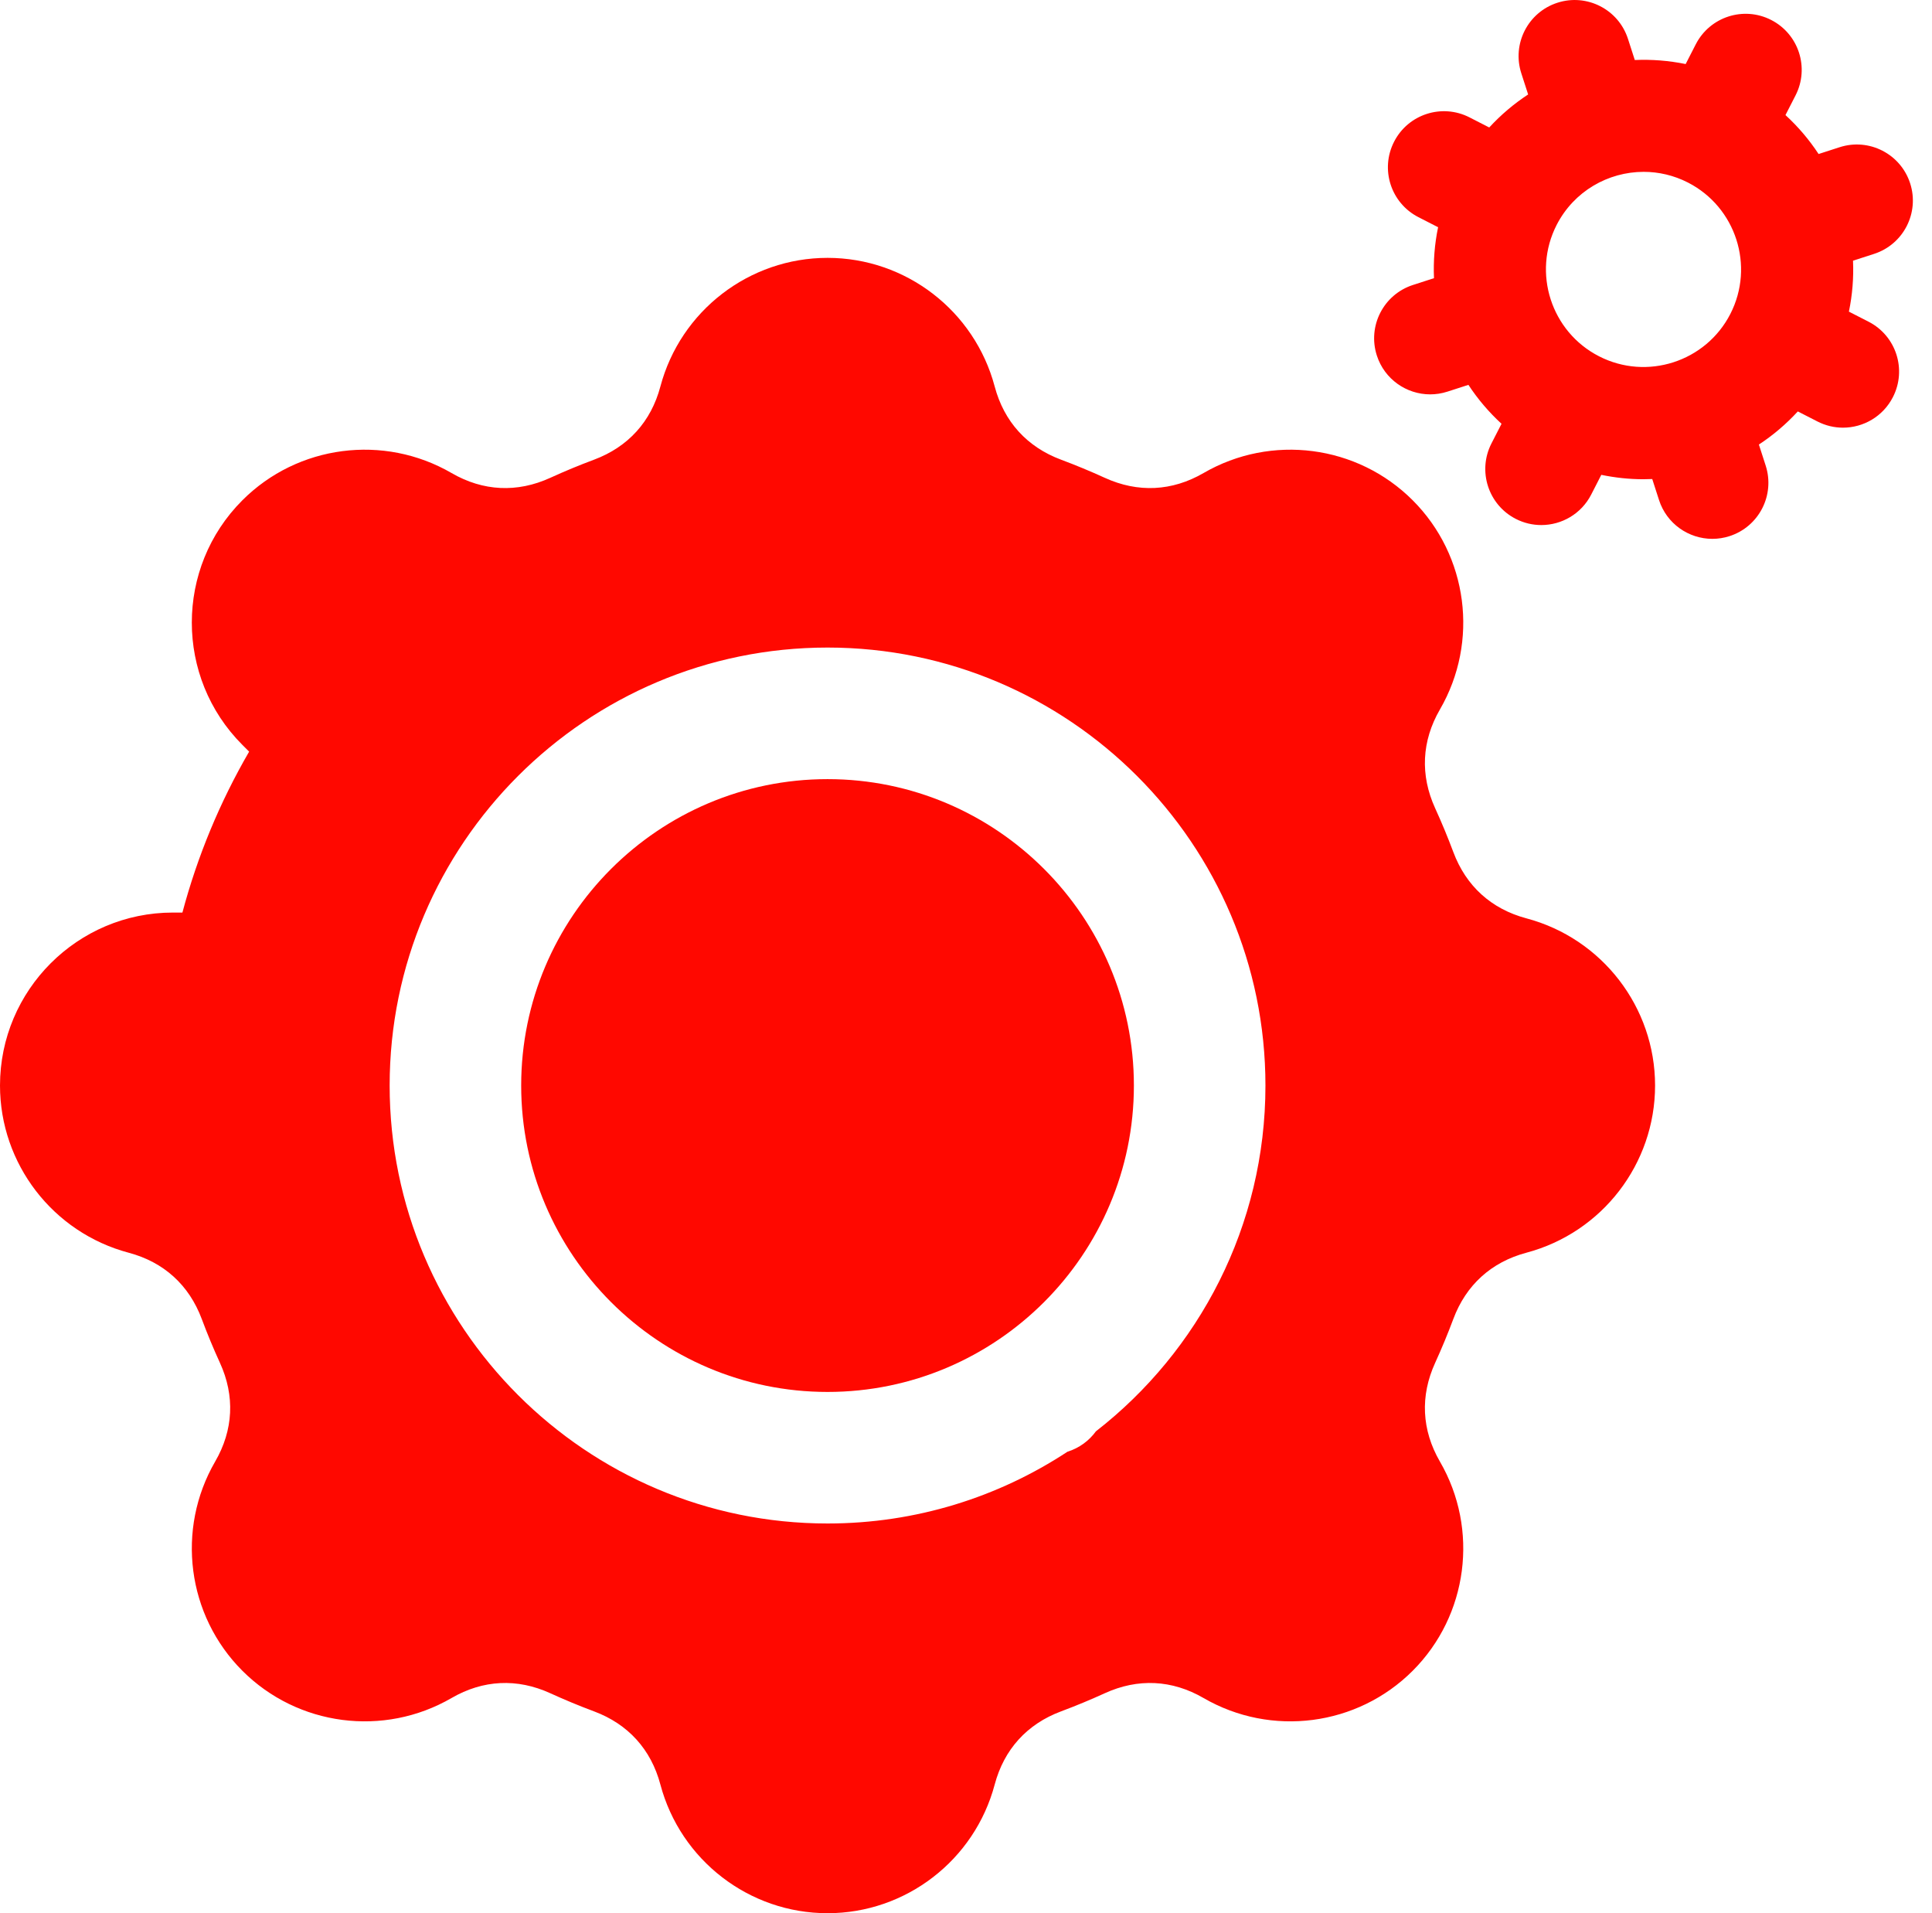
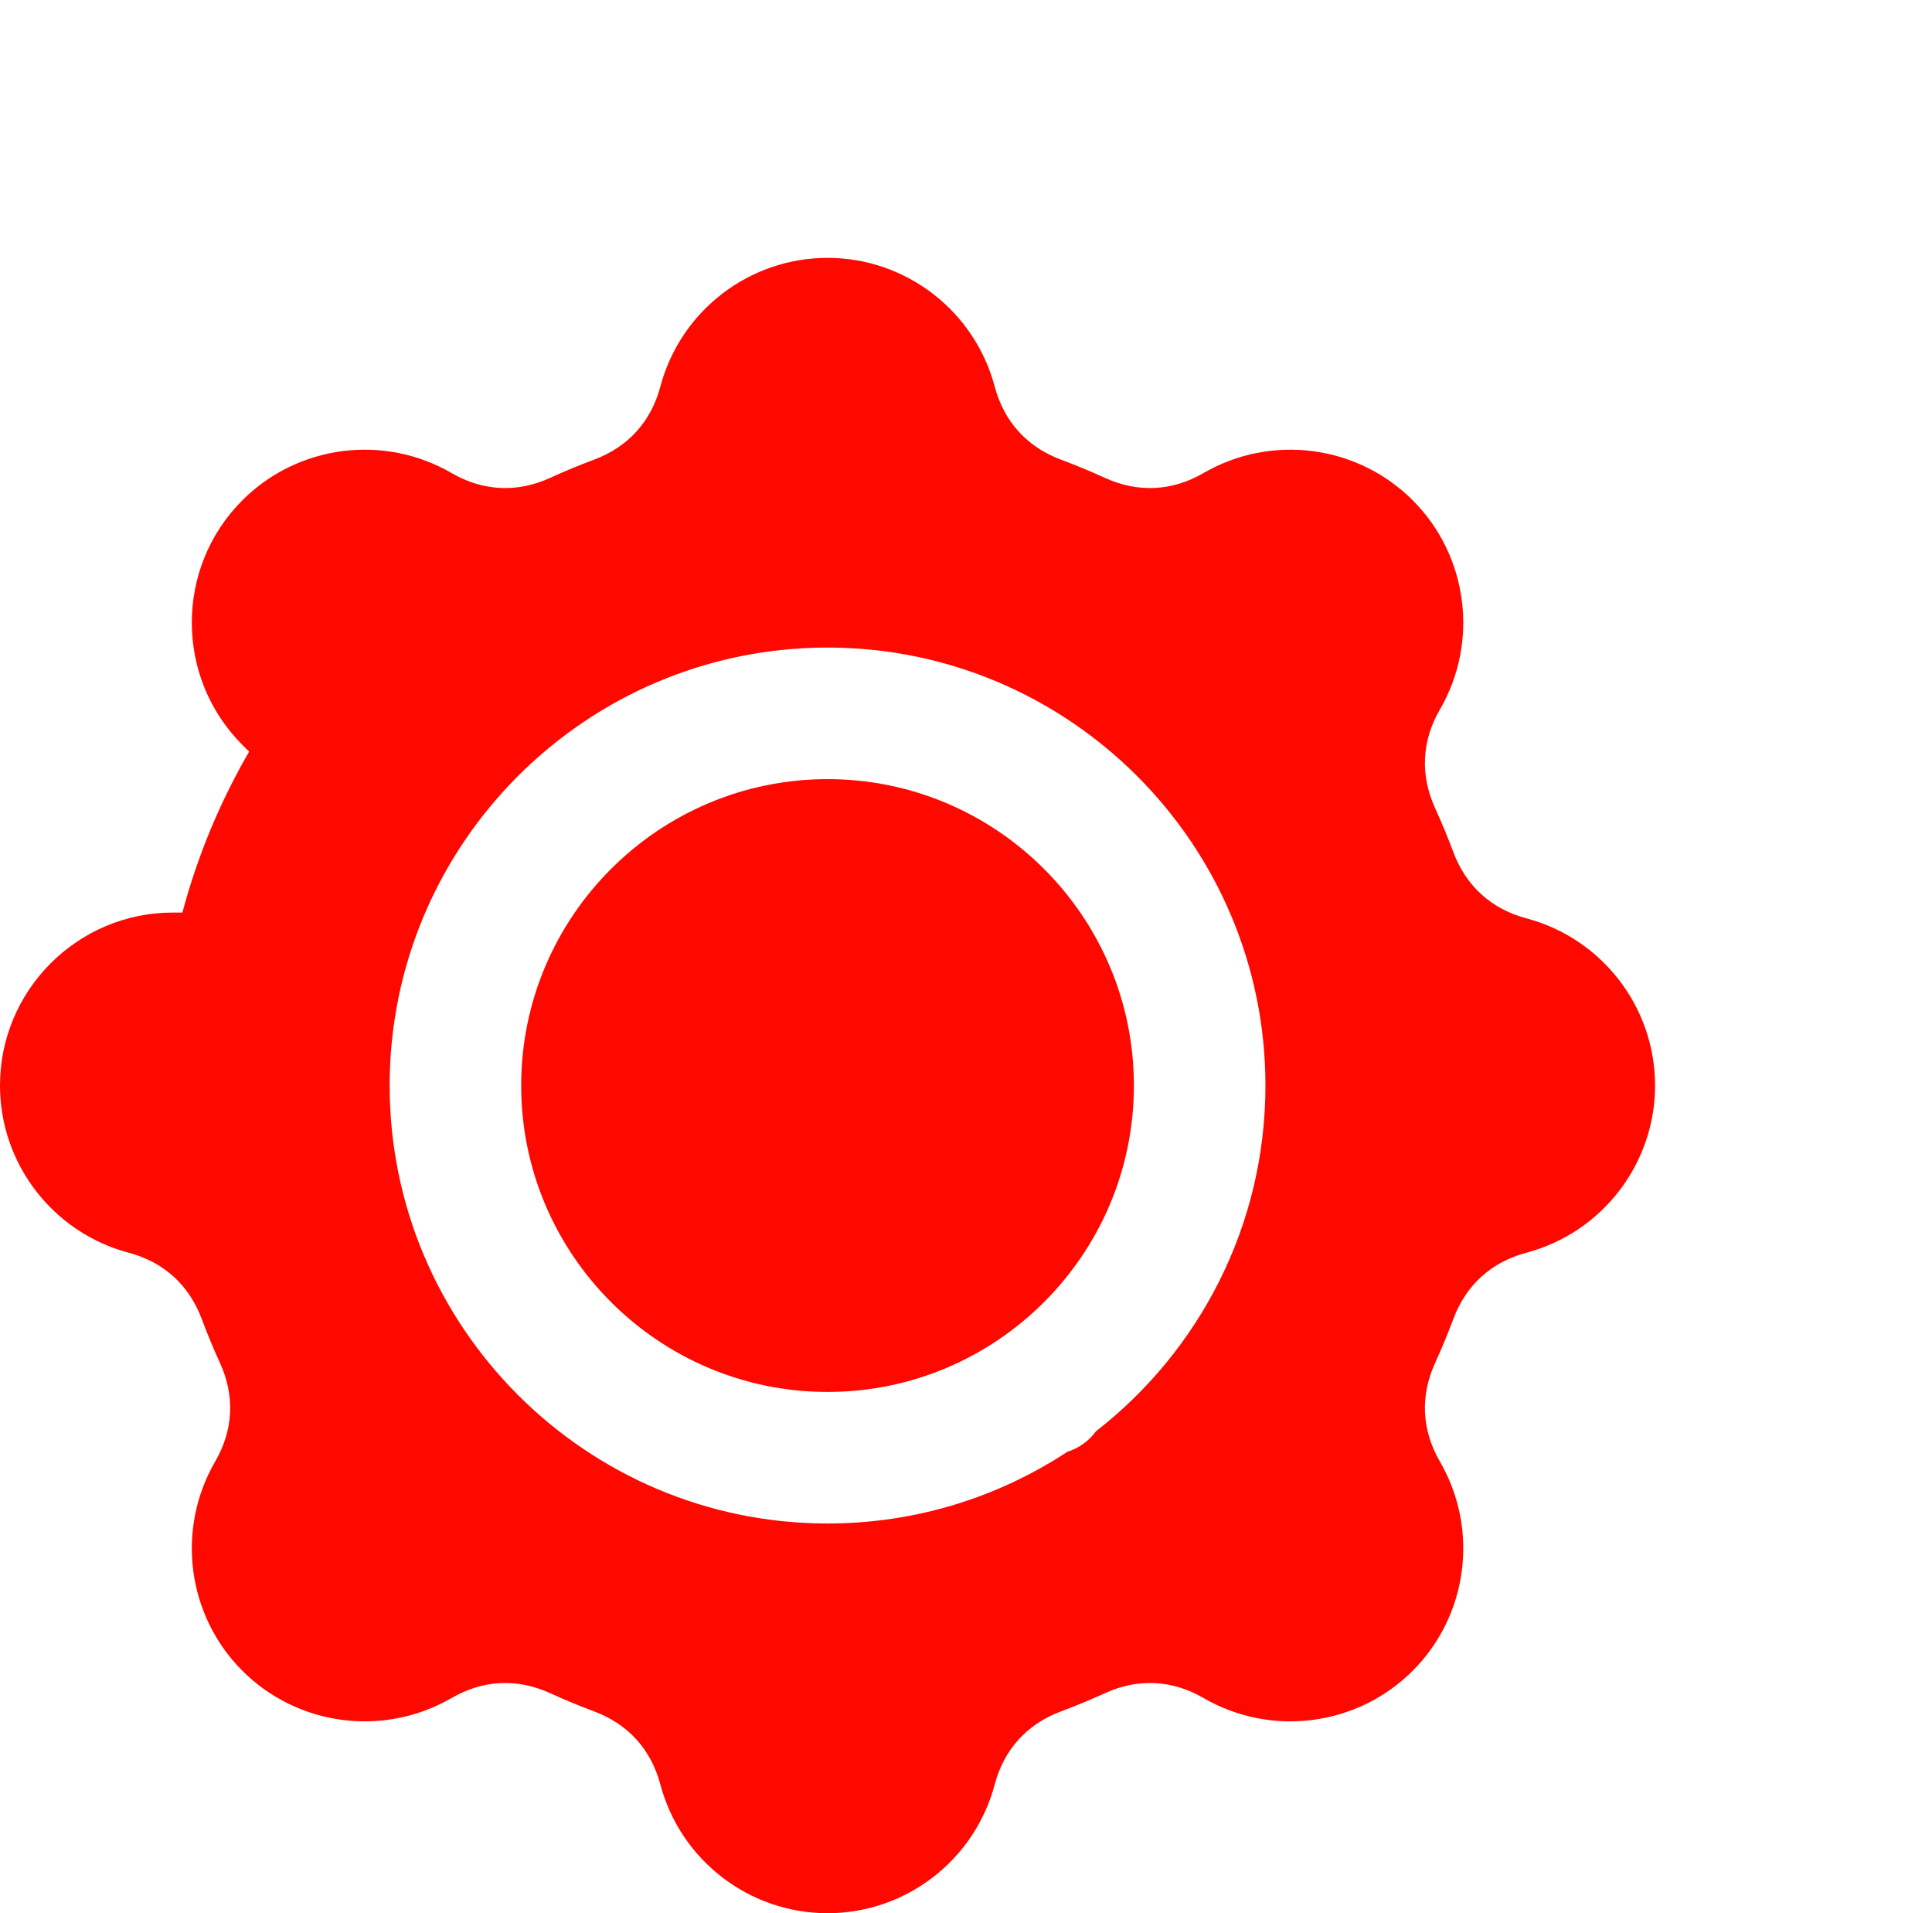
<svg xmlns="http://www.w3.org/2000/svg" width="101px" height="100px" viewBox="0 0 101 100" version="1.1">
  <title>process</title>
  <g id="Page-1" stroke="none" stroke-width="1" fill="none" fill-rule="evenodd">
    <g id="Desktop-HD-Copy-19" transform="translate(-549, -234)" fill="#FF0800" fill-rule="nonzero">
      <g id="process" transform="translate(549, 234)">
-         <path d="M97.684,16.815 L96.656,16.289 C96.838,15.412 96.91,14.52 96.871,13.626 L97.97,13.271 C99.51,12.774 100.355,11.123 99.858,9.583 C99.361,8.043 97.709,7.198 96.17,7.695 L95.071,8.05 C94.58,7.302 93.999,6.62 93.34,6.015 L93.866,4.987 C94.604,3.546 94.034,1.781 92.593,1.044 C91.153,0.306 89.388,0.876 88.65,2.317 L88.122,3.348 C87.238,3.167 86.346,3.099 85.463,3.137 L85.106,2.031 C84.609,0.491 82.958,-0.354 81.418,0.143 C79.878,0.64 79.033,2.291 79.53,3.831 L79.887,4.937 C79.148,5.422 78.464,5.999 77.853,6.663 L76.822,6.135 C75.381,5.398 73.616,5.967 72.879,7.408 C72.141,8.848 72.711,10.613 74.152,11.351 L75.18,11.877 C74.998,12.753 74.927,13.646 74.965,14.54 L73.866,14.895 C72.326,15.392 71.481,17.043 71.978,18.583 C72.378,19.823 73.528,20.613 74.765,20.613 C75.063,20.613 75.367,20.567 75.666,20.471 L76.765,20.116 C77.256,20.864 77.837,21.546 78.496,22.151 L77.969,23.179 C77.232,24.619 77.802,26.385 79.242,27.122 C79.67,27.341 80.125,27.444 80.575,27.444 C81.639,27.444 82.667,26.862 83.185,25.849 L83.712,24.82 C84.435,24.969 85.169,25.049 85.905,25.049 C86.062,25.049 86.218,25.045 86.375,25.038 L86.729,26.135 C87.129,27.376 88.279,28.165 89.516,28.165 C89.814,28.165 90.118,28.12 90.417,28.023 C91.957,27.526 92.802,25.875 92.305,24.335 L91.95,23.236 C92.698,22.745 93.38,22.164 93.985,21.505 L95.013,22.031 C95.441,22.25 95.896,22.354 96.346,22.354 C97.411,22.354 98.438,21.771 98.956,20.758 C99.695,19.318 99.125,17.552 97.684,16.815 L97.684,16.815 Z M81.377,11.758 C82.279,9.996 84.071,8.982 85.927,8.982 C86.708,8.982 87.501,9.162 88.243,9.542 C90.747,10.824 91.741,13.904 90.459,16.407 C89.177,18.911 86.098,19.905 83.594,18.623 C81.09,17.342 80.096,14.262 81.377,11.758 Z" id="Shape" />
        <path d="M59.277,56.739 C59.277,47.908 52.093,40.724 43.262,40.724 C34.432,40.724 27.246,47.908 27.246,56.739 C27.246,65.569 34.431,72.755 43.262,72.755 C52.093,72.755 59.277,65.57 59.277,56.739 Z" id="Path" />
        <path d="M79.798,48.001 C77.962,47.512 76.64,46.313 75.975,44.533 C75.687,43.763 75.368,42.993 75.026,42.245 C74.235,40.514 74.321,38.73 75.275,37.084 C77.331,33.539 76.746,29.042 73.852,26.149 C70.959,23.255 66.462,22.67 62.917,24.726 C61.271,25.68 59.487,25.766 57.756,24.975 C57.009,24.634 56.239,24.314 55.469,24.027 C53.688,23.362 52.489,22.04 52,20.203 C50.947,16.243 47.353,13.478 43.262,13.478 C39.17,13.478 35.577,16.243 34.523,20.203 C34.035,22.04 32.835,23.362 31.055,24.027 C30.285,24.314 29.515,24.633 28.767,24.975 C27.037,25.766 25.253,25.68 23.606,24.725 C20.061,22.67 15.564,23.255 12.671,26.149 C9.146,29.673 9.146,35.409 12.671,38.934 L13.024,39.287 C11.49,41.934 10.322,44.749 9.536,47.698 L9.041,47.698 C4.056,47.698 1.11022302e-14,51.754 1.11022302e-14,56.739 C1.11022302e-14,60.831 2.766,64.424 6.725,65.478 C8.562,65.966 9.884,67.166 10.549,68.946 C10.836,69.715 11.155,70.485 11.498,71.234 C12.289,72.964 12.202,74.748 11.248,76.394 C9.193,79.939 9.778,84.436 12.671,87.329 C15.565,90.223 20.062,90.808 23.607,88.753 C25.253,87.798 27.037,87.712 28.767,88.503 C29.516,88.845 30.285,89.164 31.055,89.451 C32.836,90.116 34.035,91.438 34.523,93.275 C35.577,97.235 39.17,100.001 43.262,100.001 C47.354,100.001 50.947,97.235 52,93.275 C52.489,91.438 53.688,90.116 55.469,89.451 C56.24,89.163 57.01,88.844 57.756,88.503 C59.487,87.712 61.271,87.798 62.917,88.753 C66.462,90.808 70.959,90.223 73.852,87.329 C76.746,84.436 77.331,79.939 75.275,76.394 C74.321,74.748 74.235,72.964 75.026,71.234 C75.368,70.485 75.687,69.715 75.975,68.945 C76.639,67.165 77.962,65.966 79.798,65.477 C83.758,64.424 86.523,60.83 86.523,56.739 C86.523,52.647 83.758,49.054 79.798,48.001 L79.798,48.001 Z M57.292,74.814 C56.935,75.302 56.428,75.685 55.807,75.879 C55.806,75.879 55.804,75.879 55.804,75.88 C52.199,78.25 47.889,79.631 43.262,79.631 C30.639,79.631 20.37,69.362 20.37,56.739 C20.37,44.116 30.639,33.847 43.262,33.847 C55.885,33.847 66.154,44.116 66.154,56.739 C66.154,64.079 62.681,70.622 57.292,74.814 L57.292,74.814 Z" id="Shape" />
      </g>
    </g>
  </g>
</svg>